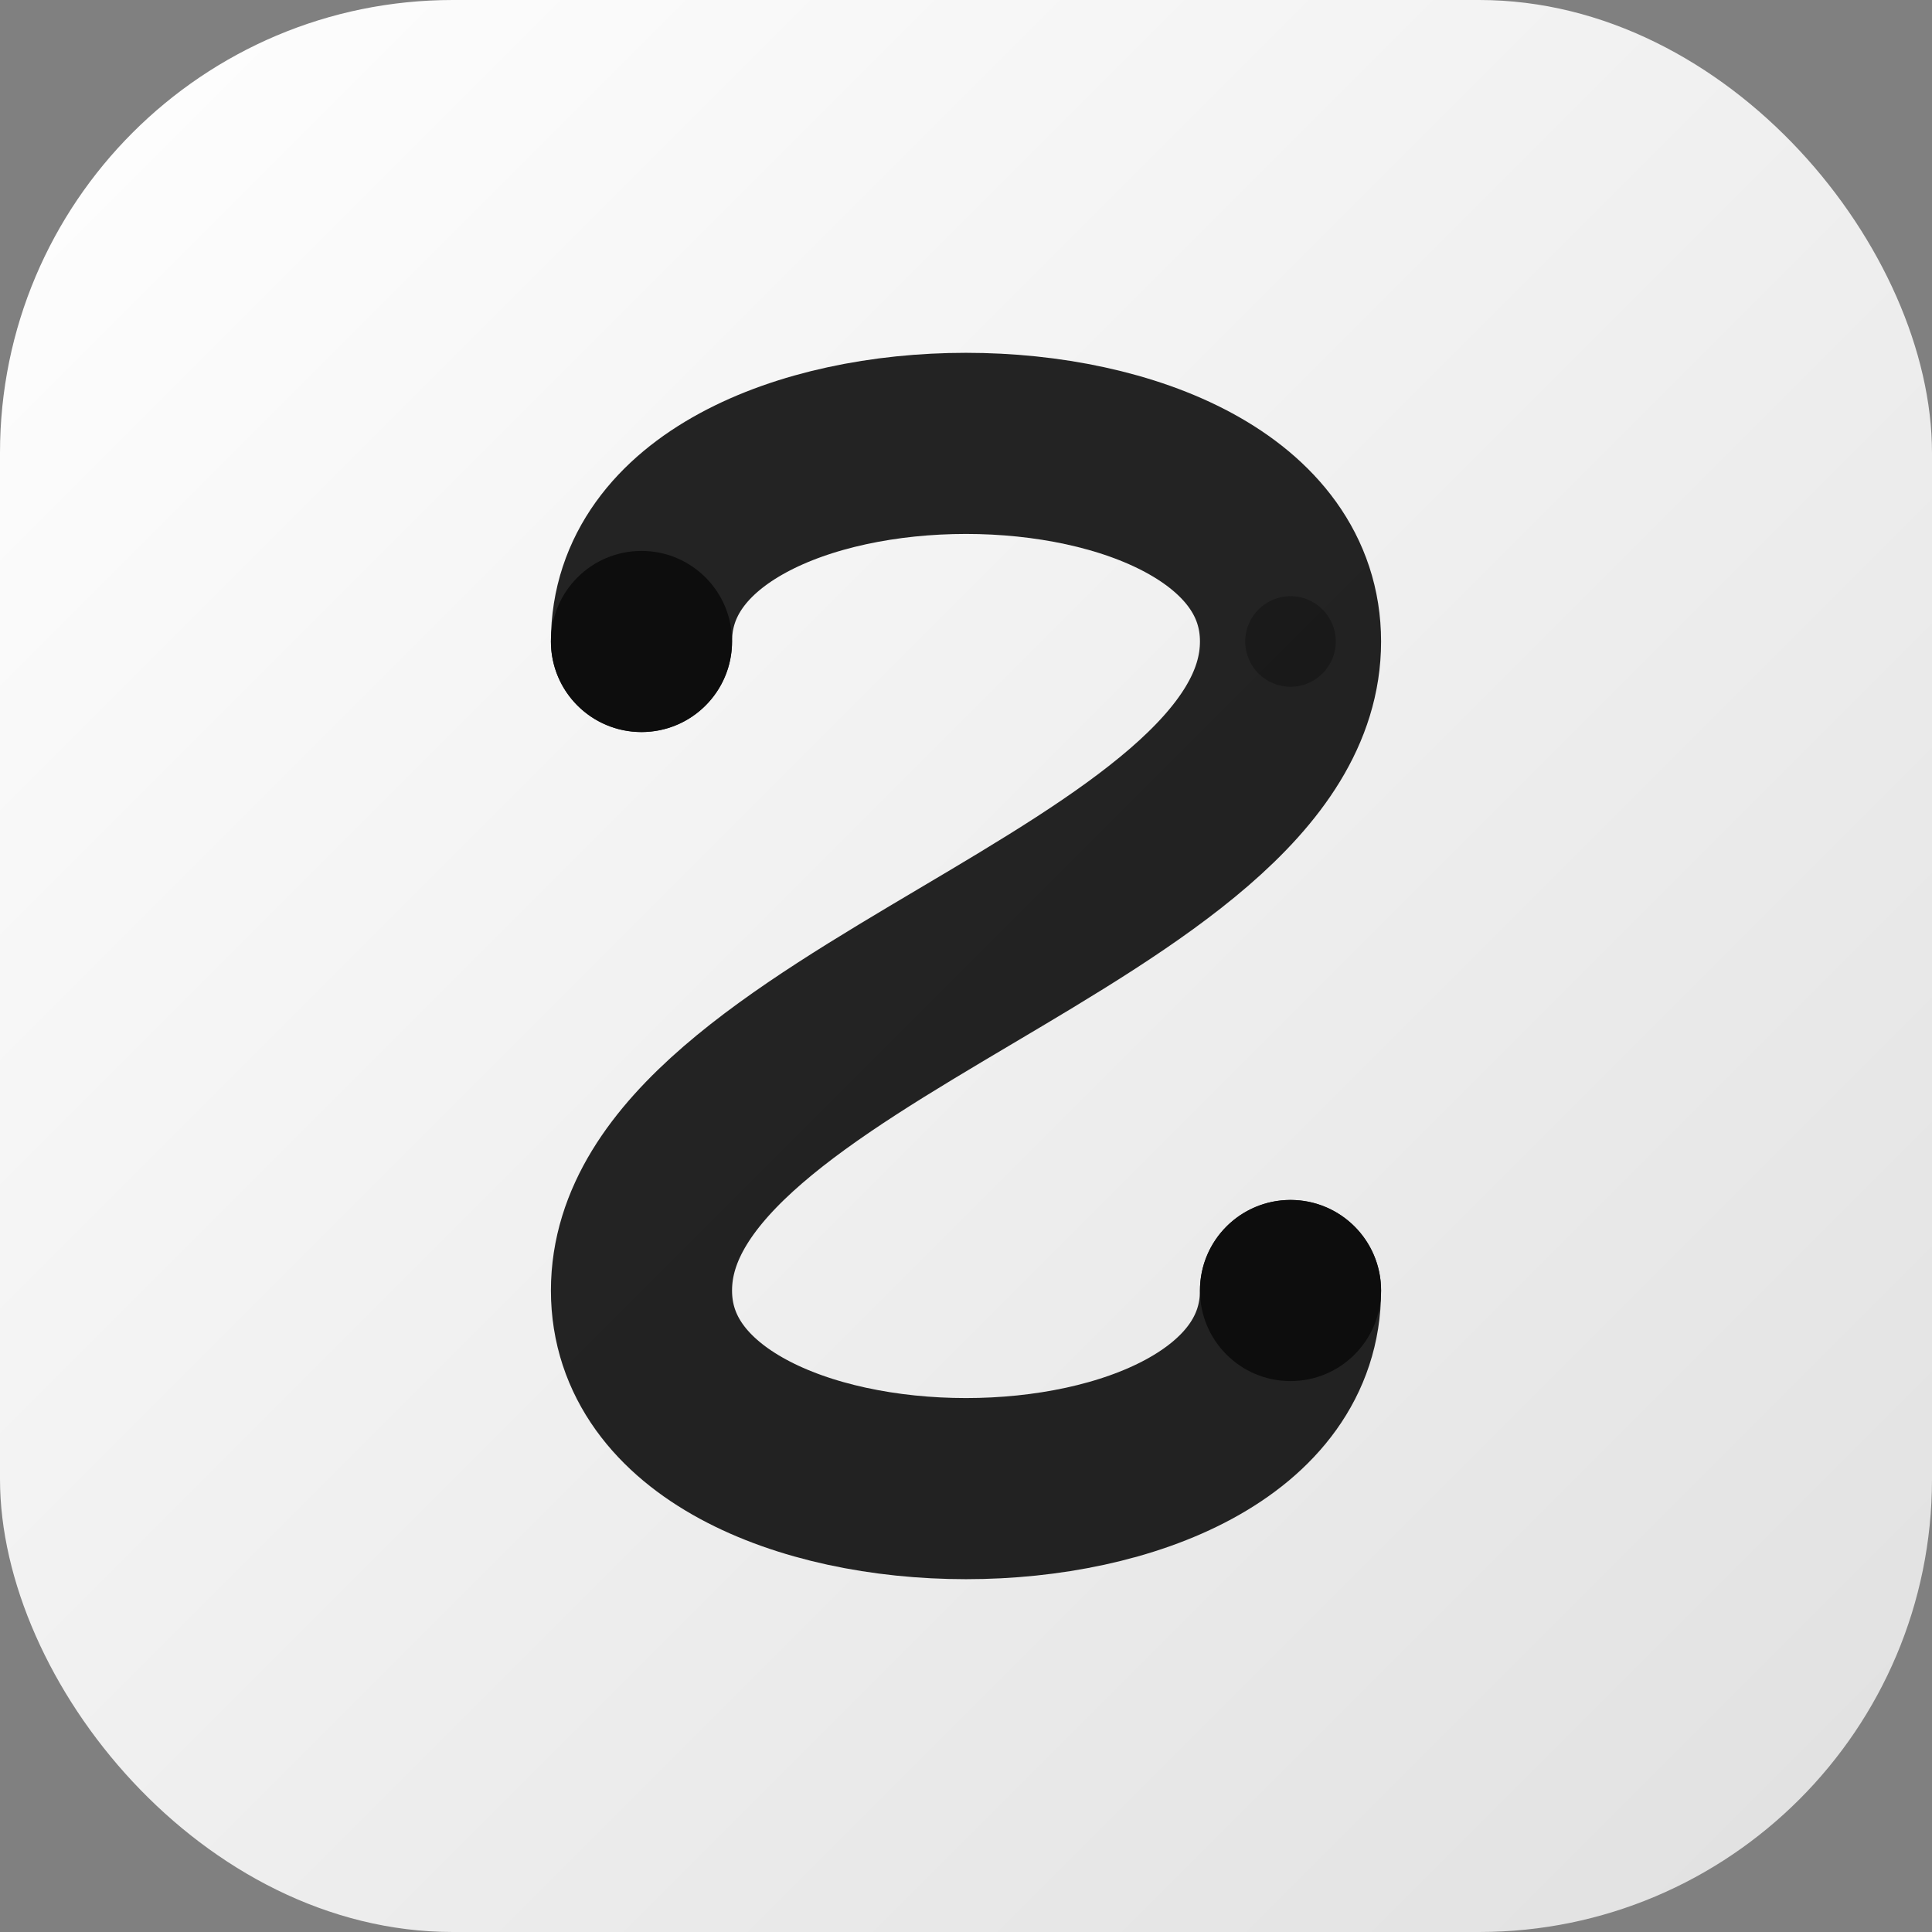
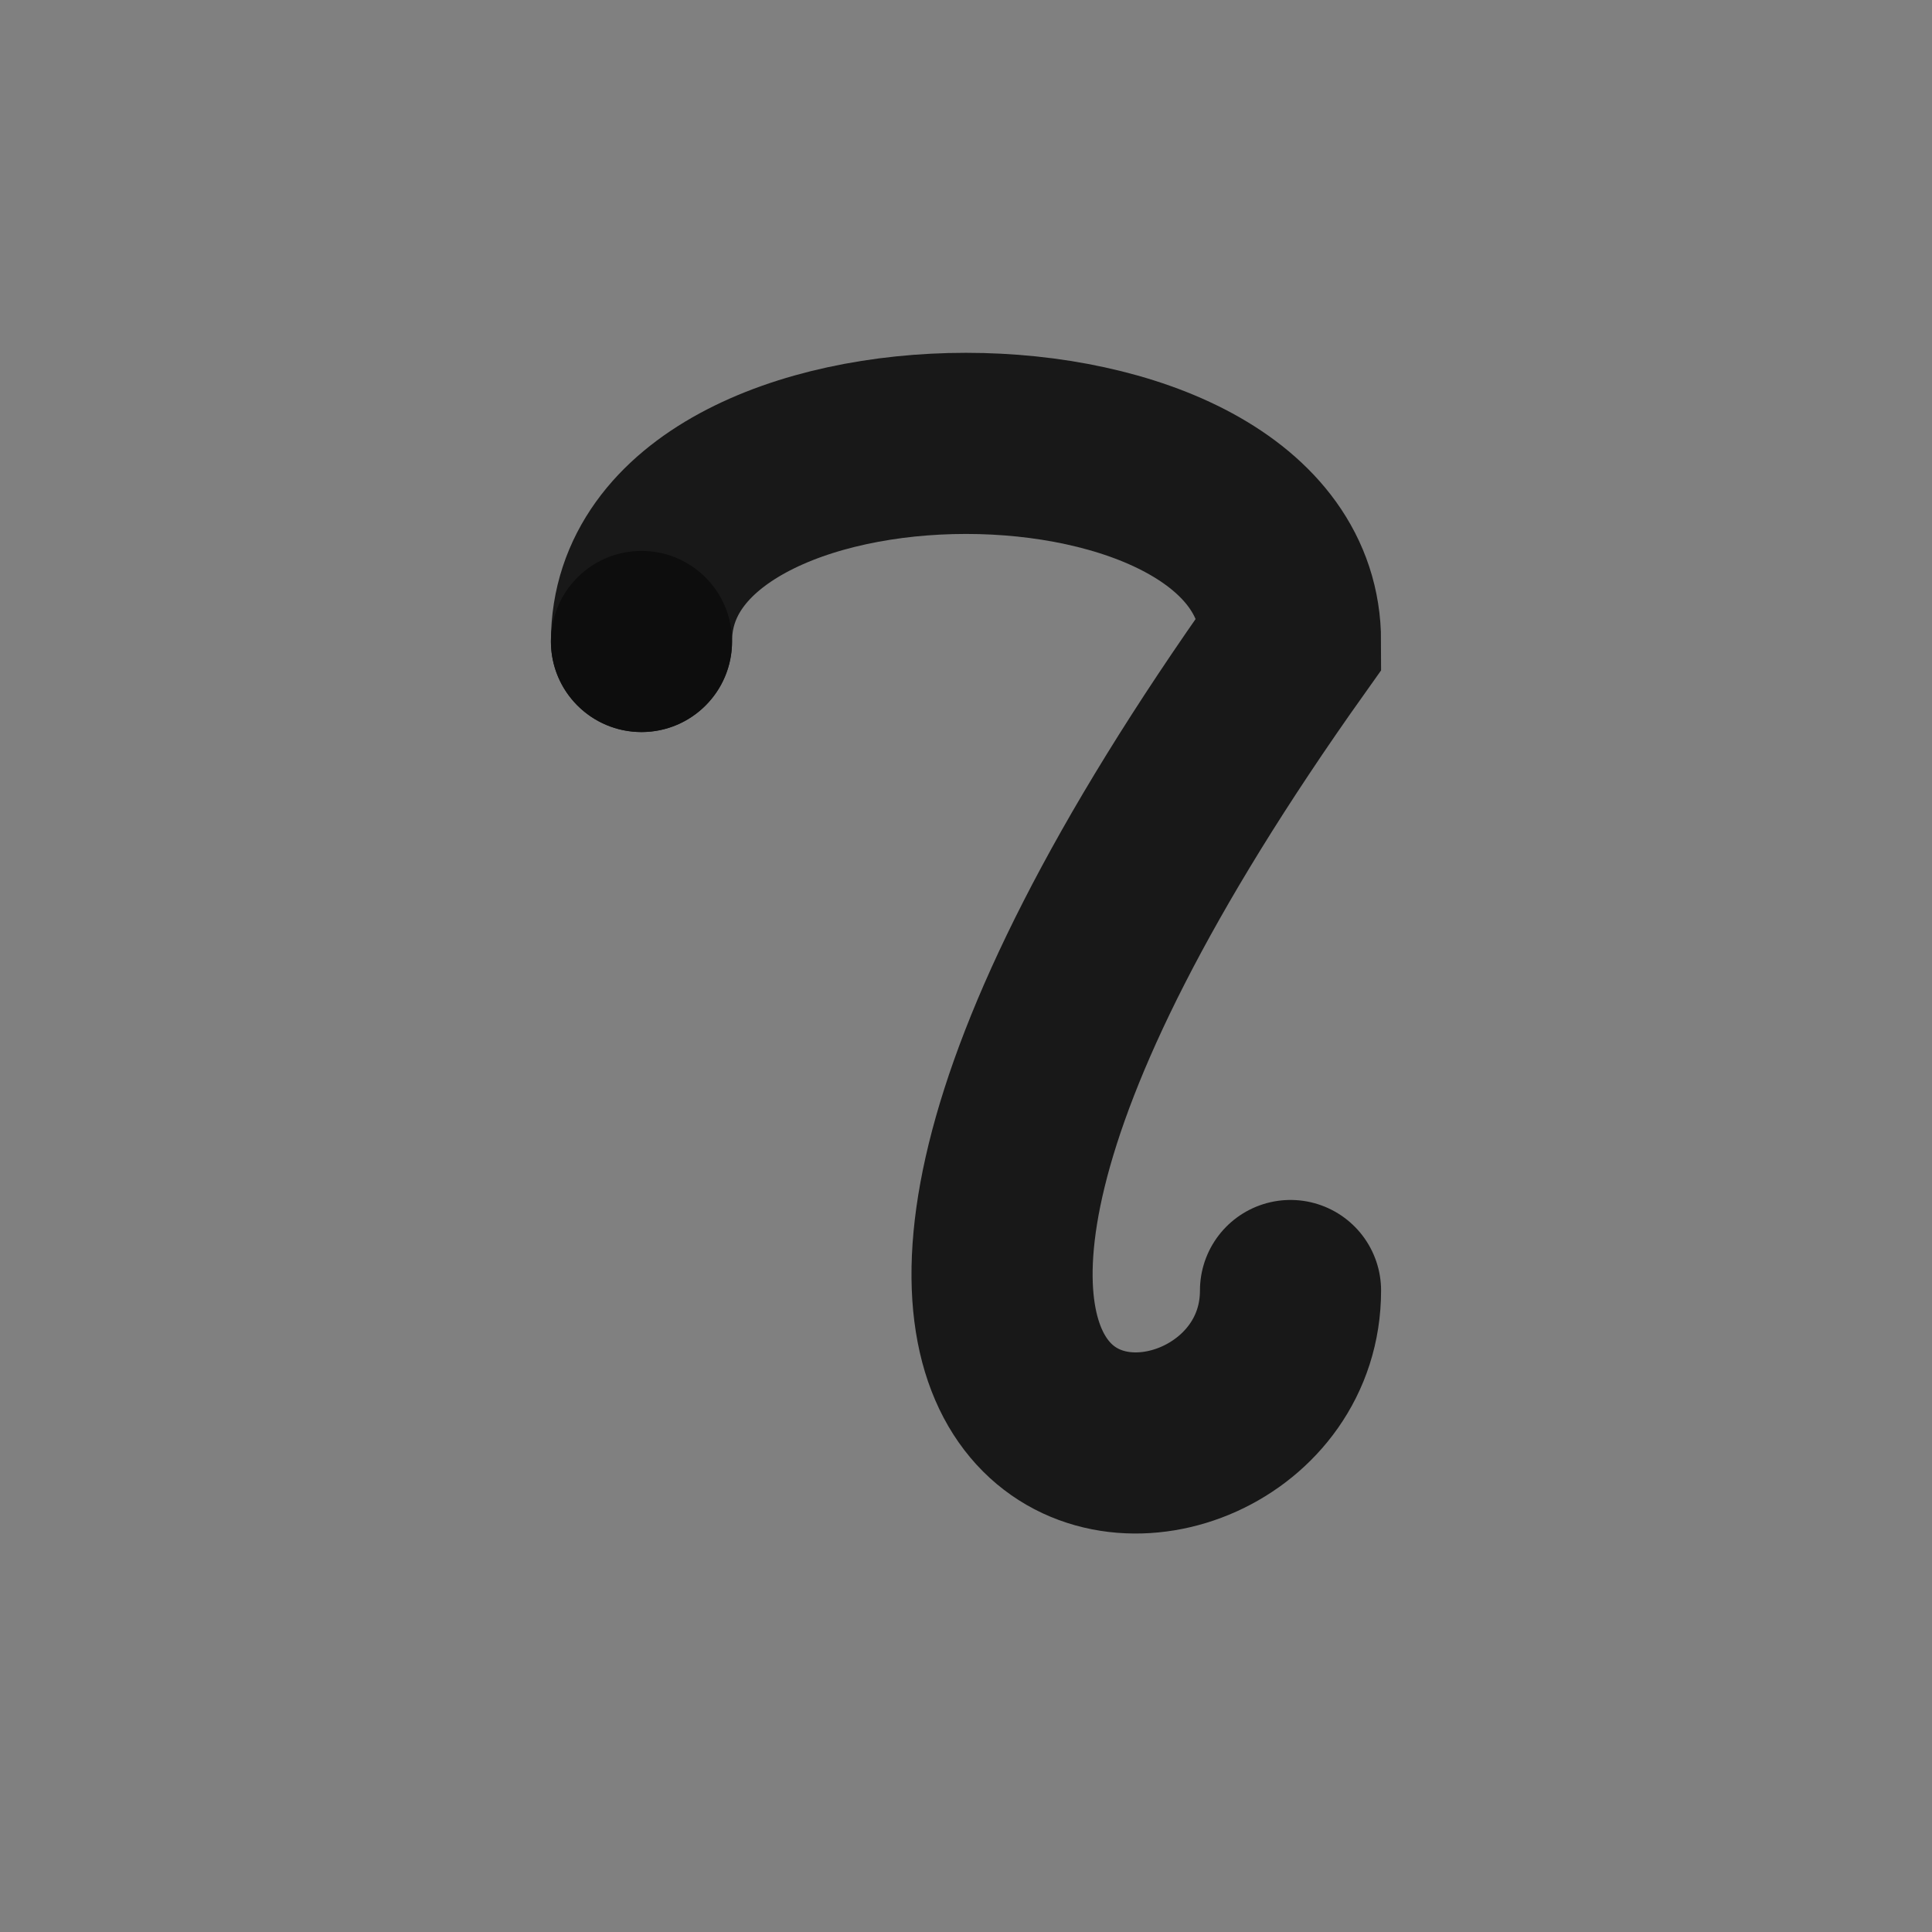
<svg xmlns="http://www.w3.org/2000/svg" width="512" height="512" viewBox="0 0 512 512" fill="none">
  <rect x="0" y="0" width="512" height="512" fill="#808080" stroke="none" />
  <defs>
    <linearGradient id="mainGradient" x1="0" y1="0" x2="512" y2="512" gradientUnits="userSpaceOnUse">
      <stop offset="0%" stop-color="#FFFFFF" />
      <stop offset="100%" stop-color="#E0E0E0" />
    </linearGradient>
    <filter id="softGlow" x="-50%" y="-50%" width="200%" height="200%">
      <feGaussianBlur in="SourceGraphic" stdDeviation="5" result="blur" />
      <feComposite in="SourceGraphic" in2="blur" operator="over" />
    </filter>
  </defs>
-   <rect x="0" y="0" width="512" height="512" rx="120" fill="url(#mainGradient)" />
-   <path d="M170 170 C 170 100, 342 100, 342 170 C 342 240, 170 272, 170 342 C 170 412, 342 412, 342 342" stroke="#0D0D0D" stroke-width="48" stroke-linecap="round" fill="none" opacity="0.9" />
+   <path d="M170 170 C 170 100, 342 100, 342 170 C 170 412, 342 412, 342 342" stroke="#0D0D0D" stroke-width="48" stroke-linecap="round" fill="none" opacity="0.9" />
  <circle cx="170" cy="170" r="24" fill="#0D0D0D" />
-   <circle cx="342" cy="342" r="24" fill="#0D0D0D" />
-   <circle cx="342" cy="170" r="12" fill="#0D0D0D" opacity="0.4" />
</svg>